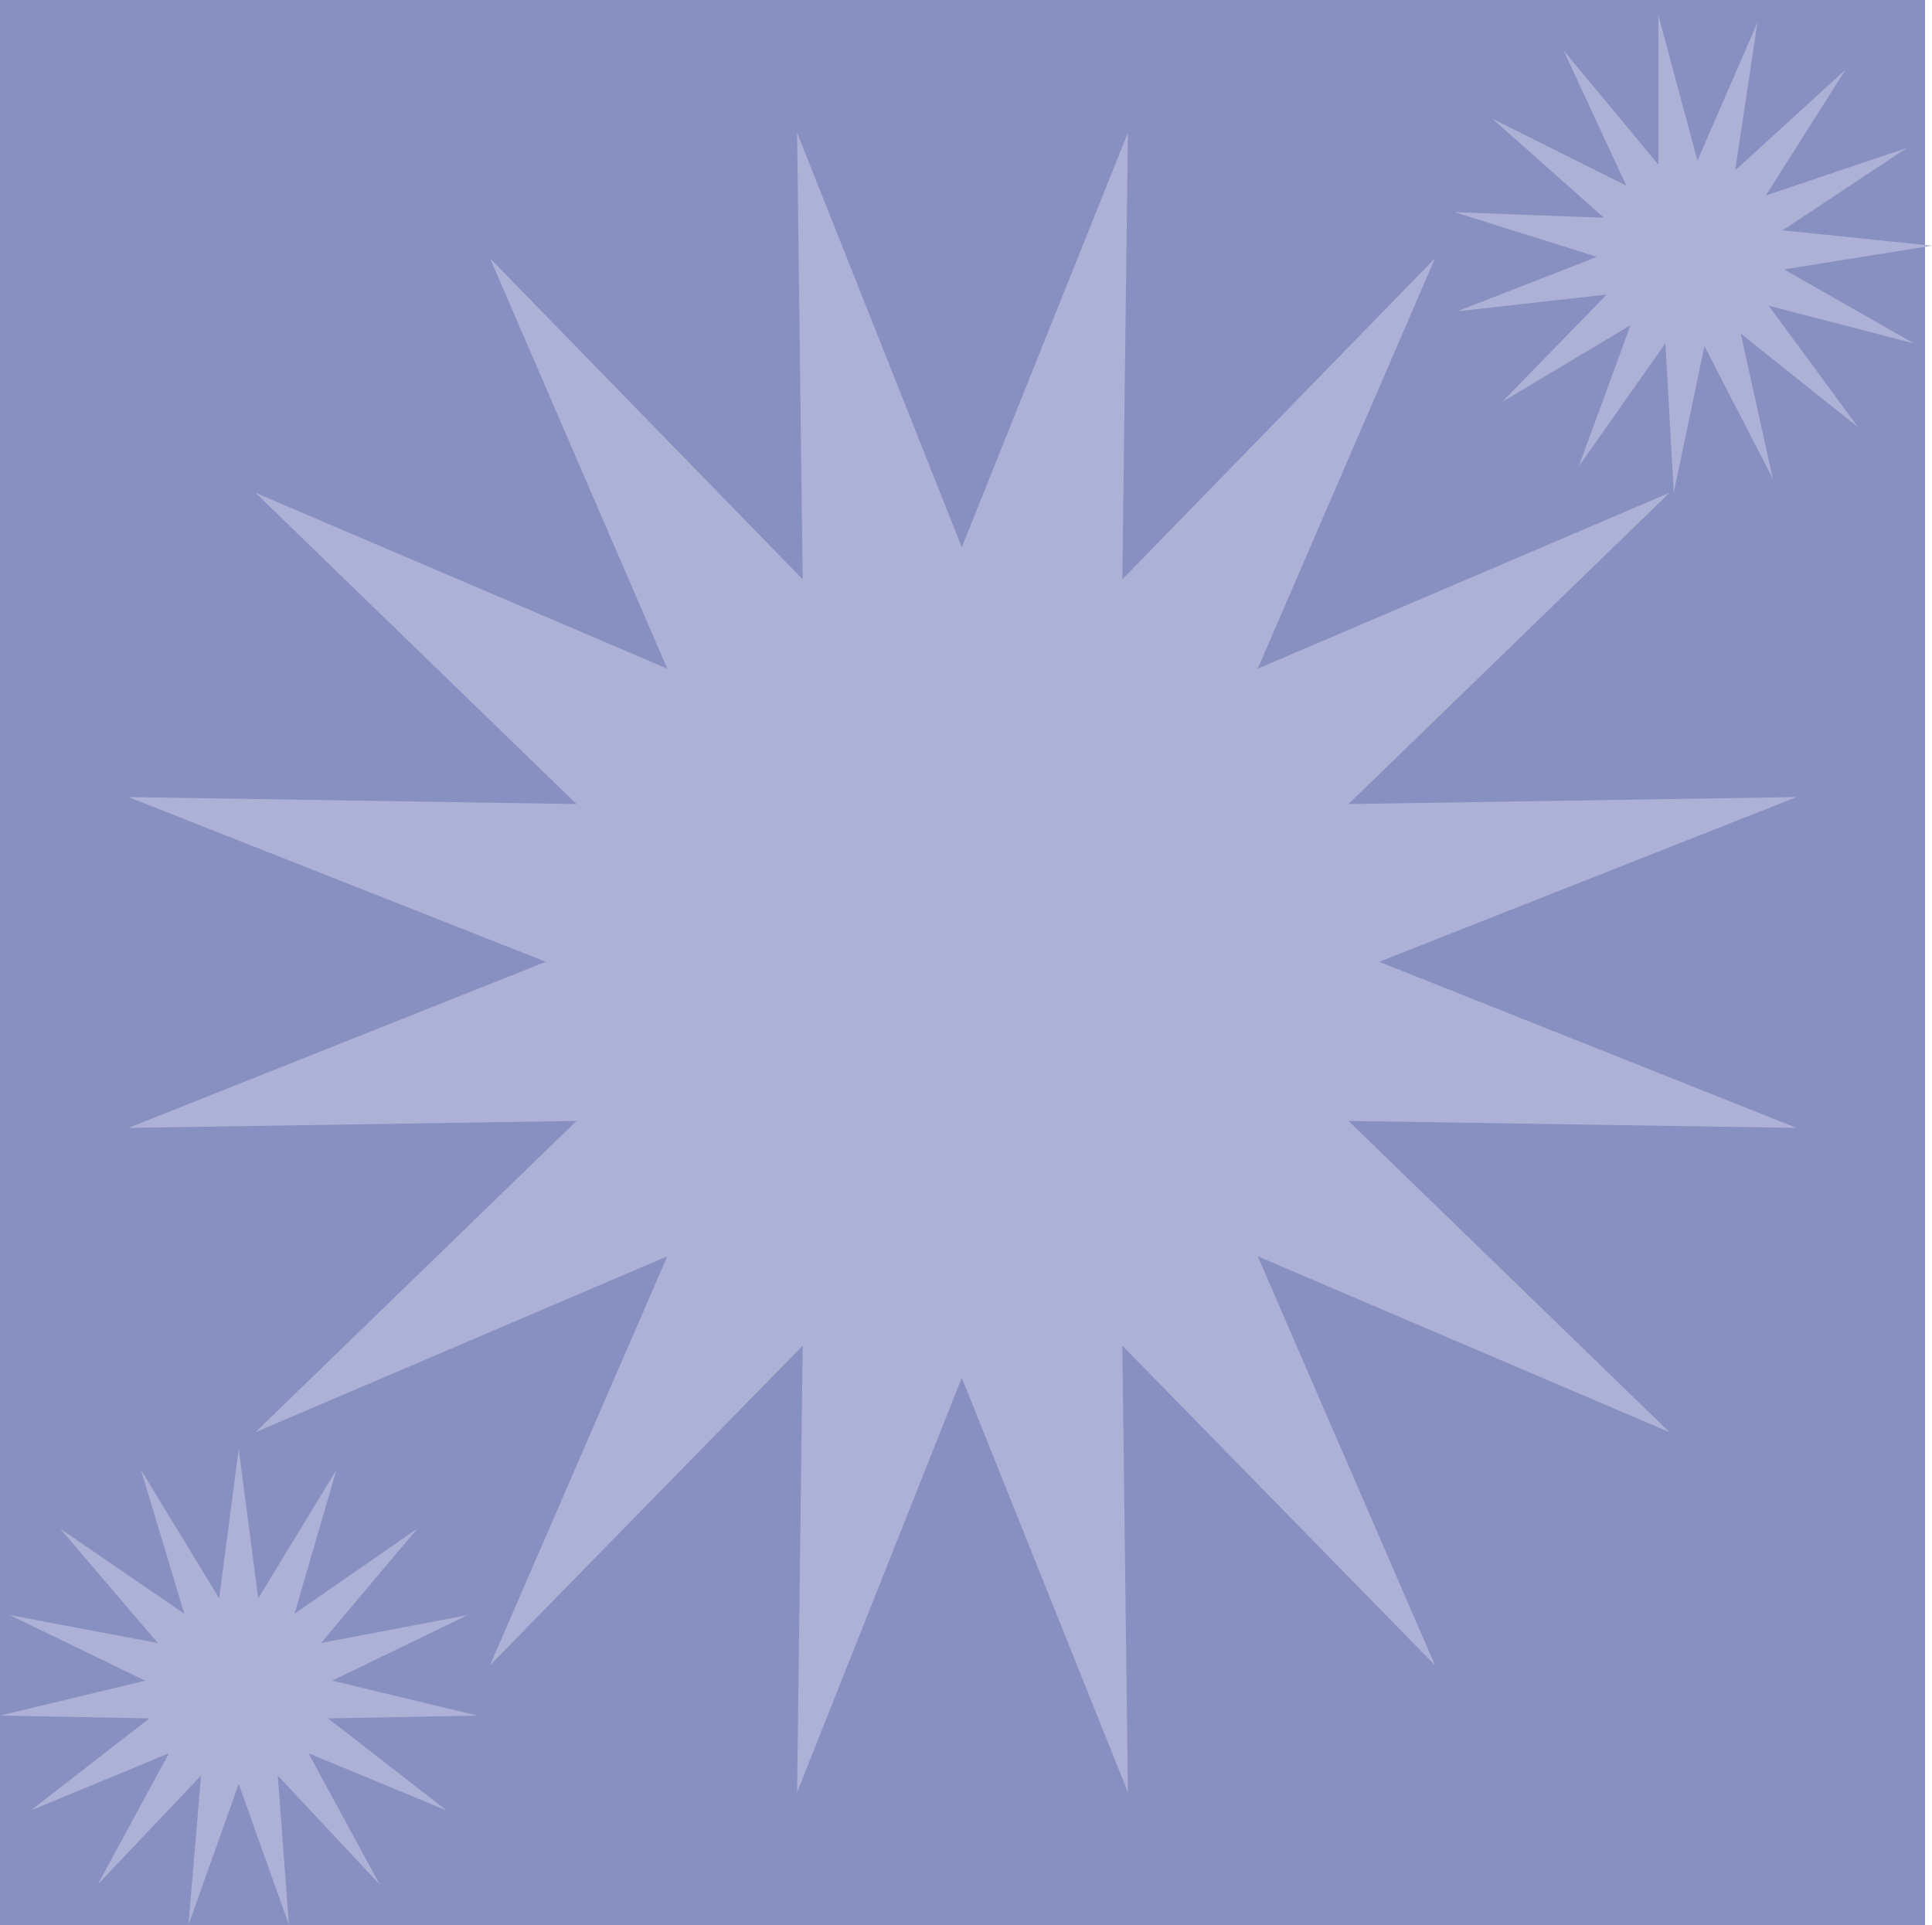
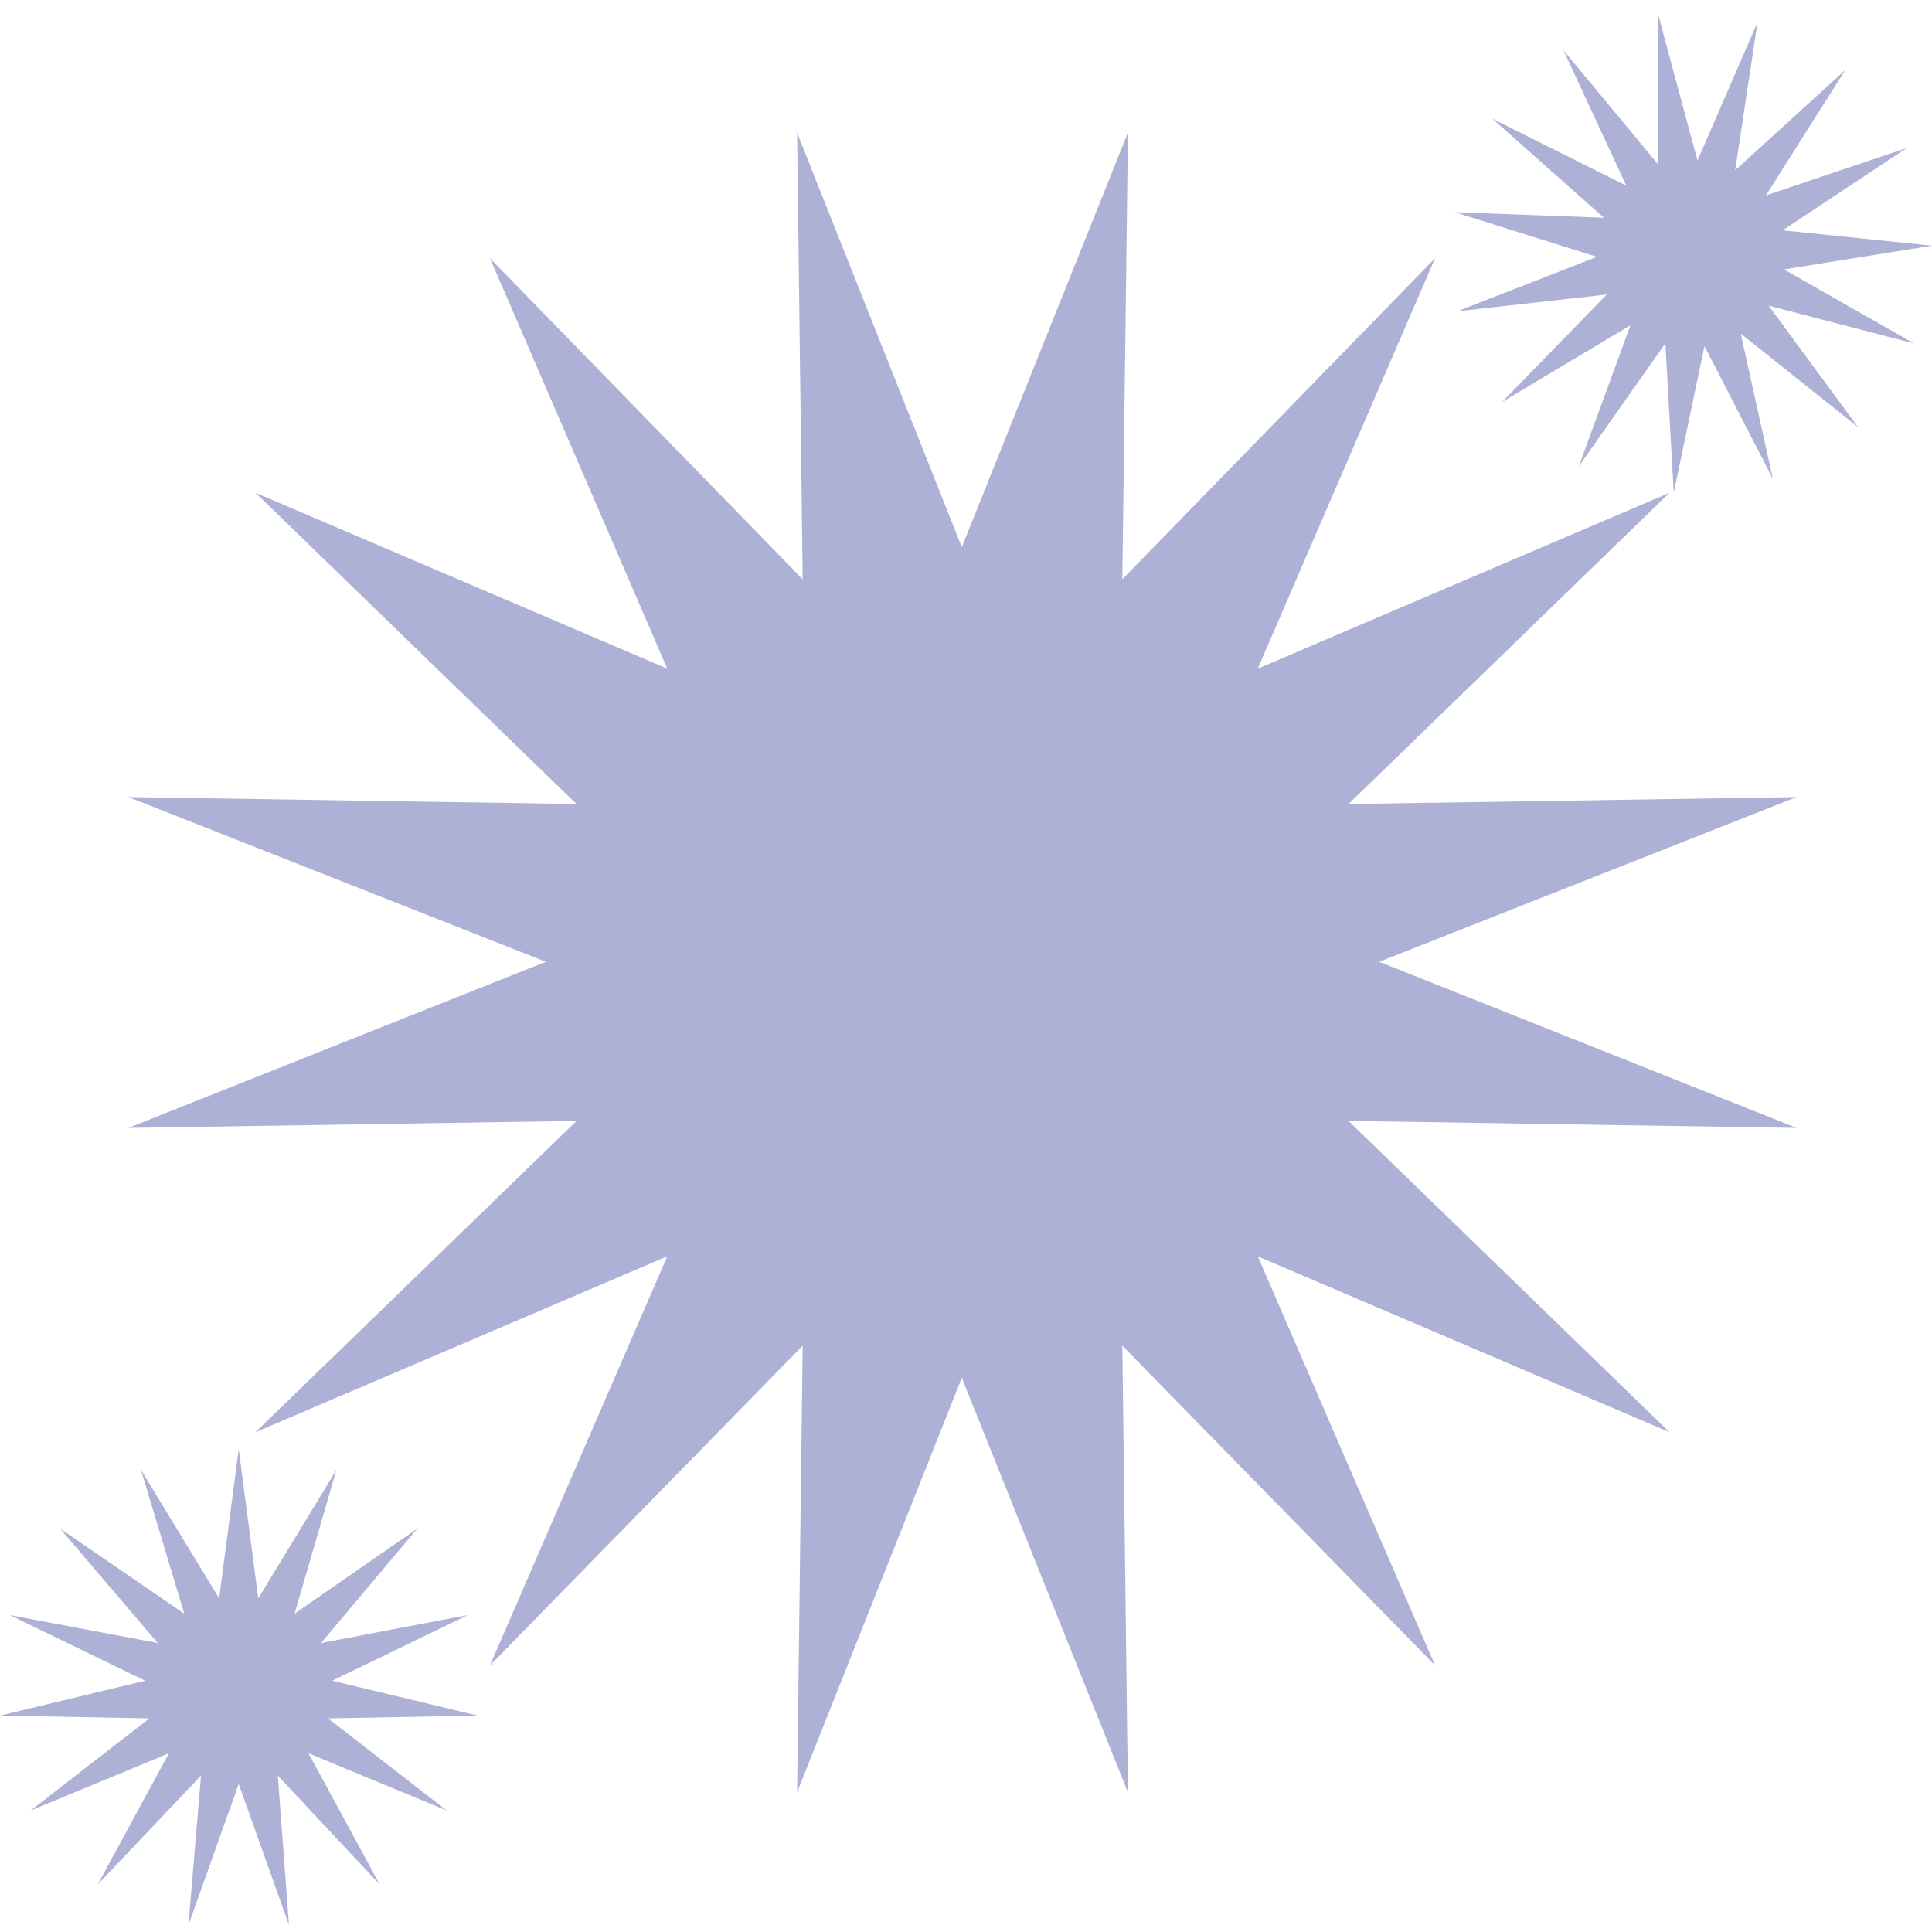
<svg xmlns="http://www.w3.org/2000/svg" id="Layer_1" x="0" y="0" viewBox="0 0 138.4 137.9" style="enable-background:new 0 0 138.4 137.9" xml:space="preserve">
  <style>.st1{fill:#adb1d5}</style>
-   <path style="fill:#888fc1" d="M0 0h137.9v137.9H0z" />
  <path class="st1" d="M80.8 9.5 68.9 39.2 57.1 9.5l.4 32-22.4-23 12.7 29.4-29.5-12.6 23 22.3-32.1-.5 29.9 11.8L9.2 80.8l32.1-.5-23 22.3L47.8 90l-12.7 29.3 22.4-22.9-.4 32 11.8-29.7 11.9 29.7-.4-32 22.4 22.9L90.1 90l29.5 12.6-23-22.3 32.1.5-29.9-11.9 29.9-11.8-32.1.5 23-22.3-29.5 12.6 12.7-29.4-22.4 23z" />
-   <path class="st1" d="m17.1 103.8-1.4 10.7-5.6-9.2 3.1 10.3-8.9-6.1 7 8.2-10.6-2 9.7 4.7L0 122.9l10.7.2-8.5 6.6 9.9-4.1L7 135l7.4-7.8-.9 10.7 3.6-10.1 3.6 10.1-.8-10.7 7.3 7.8-5.1-9.4 9.9 4.1-8.5-6.6 10.7-.2-10.4-2.5 9.7-4.7-10.5 2 6.9-8.2-8.8 6.1 3-10.3-5.6 9.2zM118.8 1.1v10.7L112 3.6l4.5 9.7-9.6-4.8 8 7.1-10.7-.4 10.2 3.2-10 3.9 10.7-1.2-7.5 7.7 9.2-5.5-3.7 10.1 6.2-8.8.6 10.7 2.2-10.5 4.9 9.5-2.3-10.4 8.4 6.7-6.4-8.7 10.4 2.7-9.3-5.3 10.6-1.7-10.7-1.1 8.9-5.9-10.1 3.4 5.7-9-7.9 7.2 1.6-10.6-4.3 9.9z" />
+   <path class="st1" d="m17.1 103.8-1.4 10.7-5.6-9.2 3.1 10.3-8.9-6.1 7 8.2-10.6-2 9.7 4.7L0 122.9l10.7.2-8.5 6.6 9.9-4.1L7 135l7.4-7.8-.9 10.7 3.6-10.1 3.6 10.1-.8-10.7 7.3 7.8-5.1-9.4 9.9 4.1-8.5-6.6 10.7-.2-10.4-2.5 9.7-4.7-10.5 2 6.9-8.2-8.8 6.1 3-10.3-5.6 9.2M118.8 1.1v10.7L112 3.6l4.5 9.7-9.6-4.8 8 7.1-10.7-.4 10.2 3.2-10 3.9 10.7-1.2-7.5 7.7 9.2-5.5-3.7 10.1 6.2-8.8.6 10.7 2.2-10.5 4.9 9.5-2.3-10.4 8.4 6.7-6.4-8.7 10.4 2.7-9.3-5.3 10.6-1.7-10.7-1.1 8.9-5.9-10.1 3.4 5.7-9-7.9 7.2 1.6-10.6-4.3 9.9z" />
</svg>